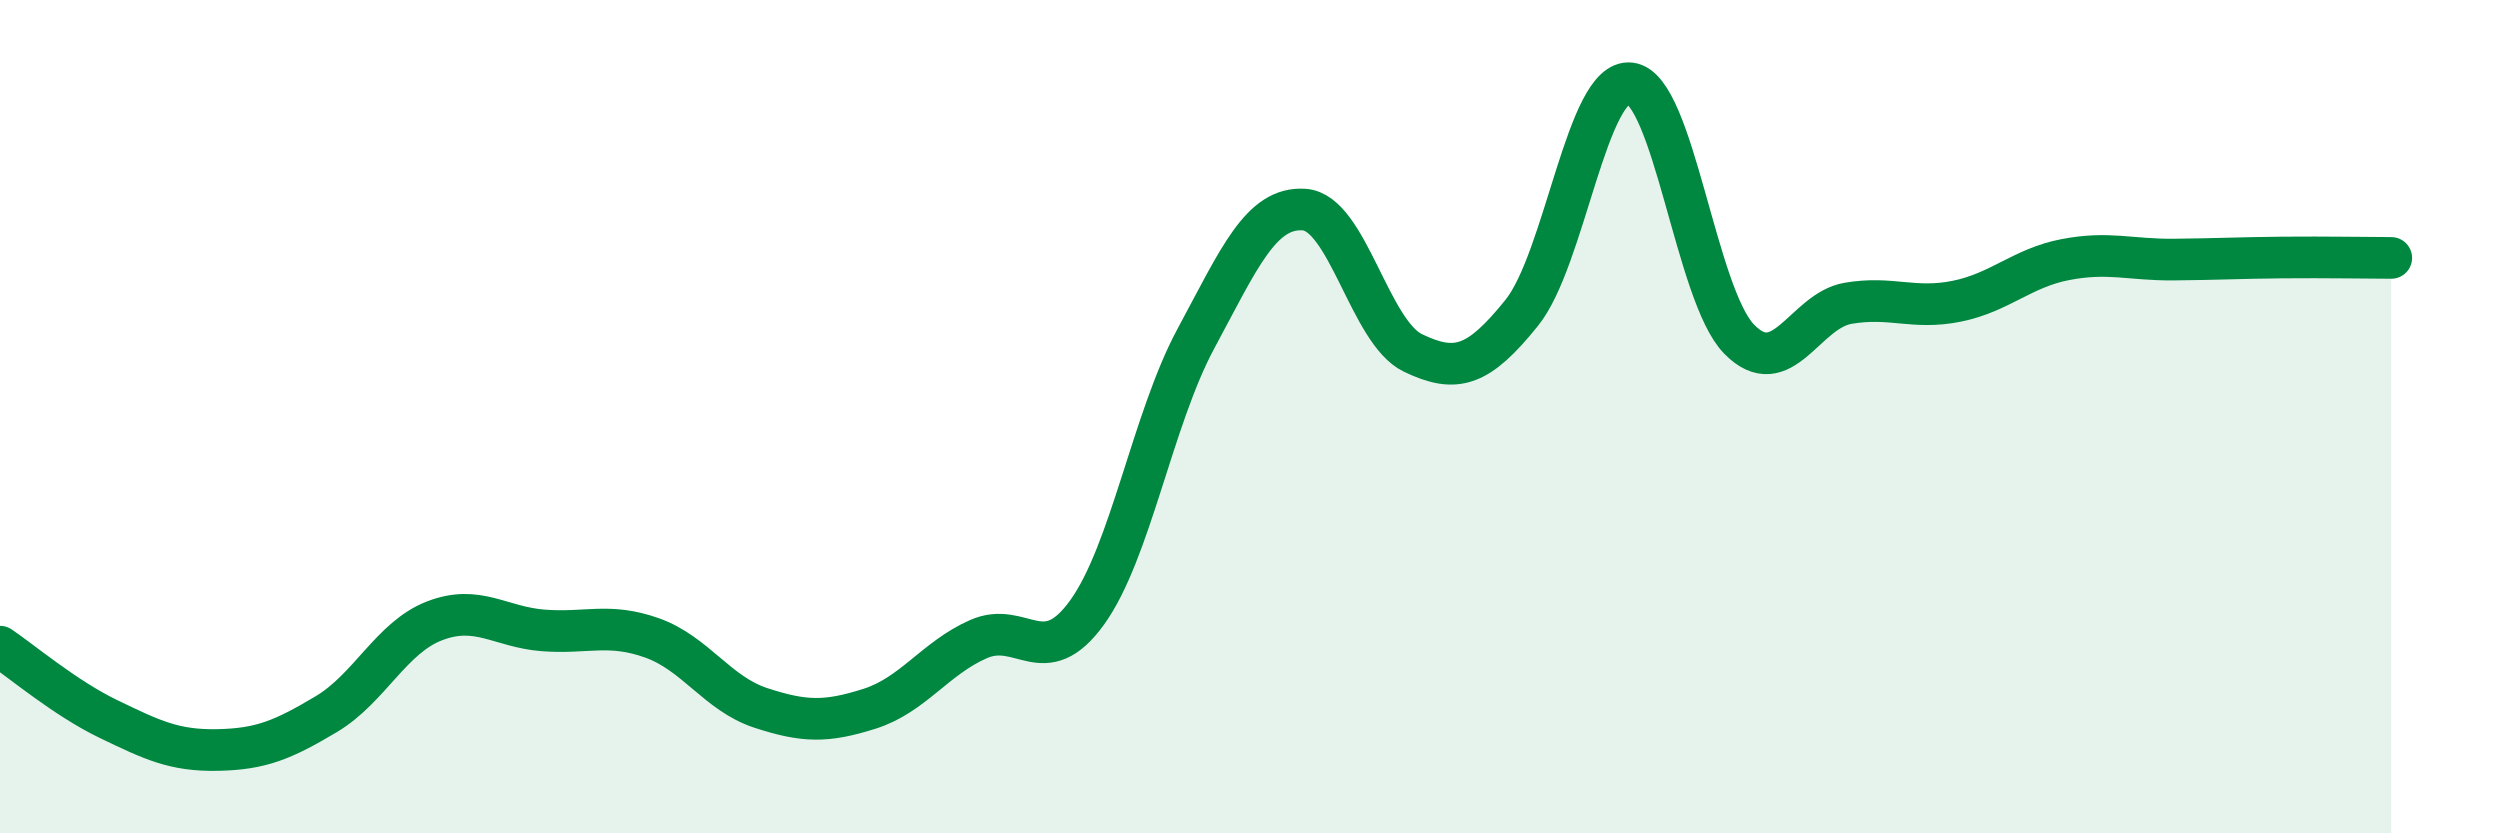
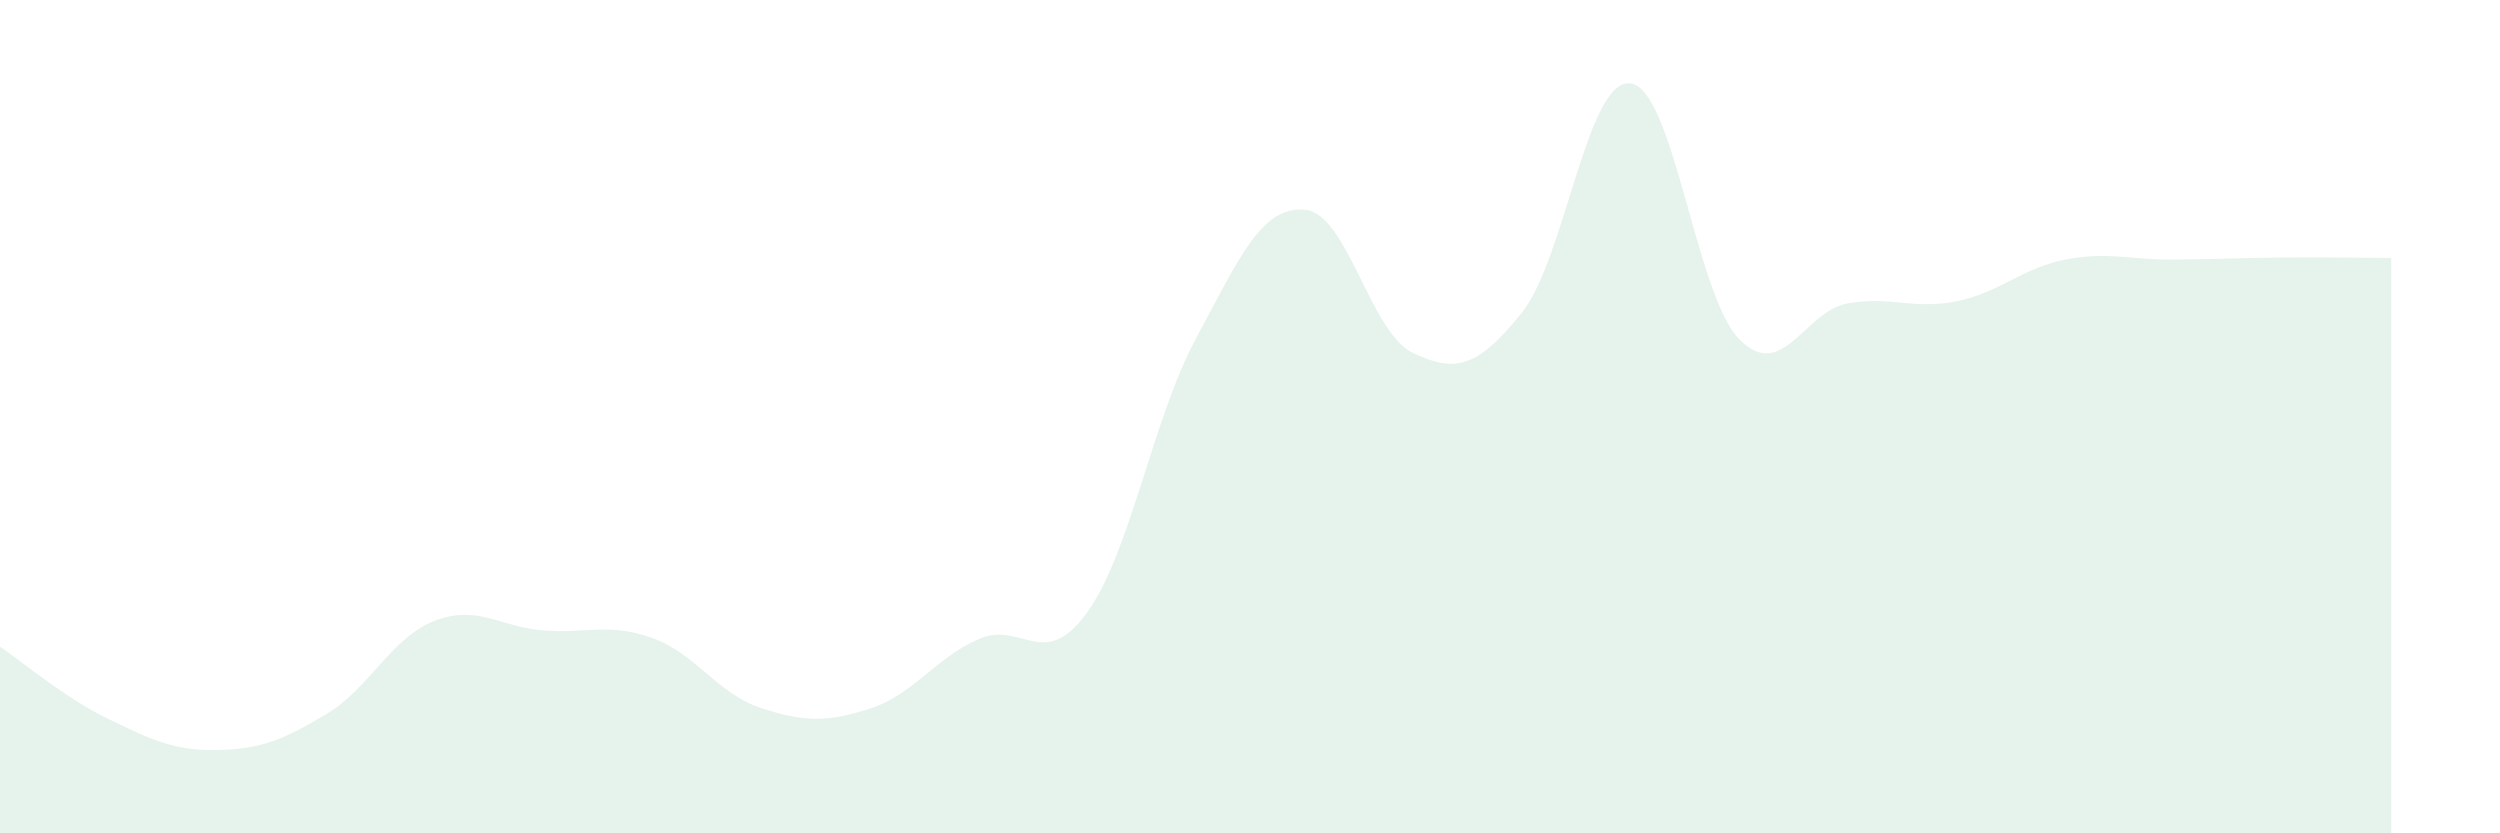
<svg xmlns="http://www.w3.org/2000/svg" width="60" height="20" viewBox="0 0 60 20">
  <path d="M 0,15.52 C 0.52,15.87 1.57,16.76 2.61,17.26 C 3.65,17.76 4.18,18.02 5.22,18 C 6.26,17.98 6.79,17.76 7.83,17.14 C 8.87,16.52 9.39,15.3 10.43,14.9 C 11.47,14.5 12,15.05 13.04,15.13 C 14.08,15.21 14.61,14.94 15.65,15.31 C 16.69,15.68 17.22,16.65 18.26,16.99 C 19.3,17.33 19.83,17.34 20.87,17.01 C 21.91,16.68 22.44,15.8 23.48,15.34 C 24.52,14.88 25.05,16.14 26.09,14.7 C 27.13,13.26 27.66,10.06 28.7,8.13 C 29.74,6.2 30.26,4.96 31.3,5.03 C 32.34,5.1 32.87,7.97 33.91,8.47 C 34.95,8.97 35.48,8.8 36.52,7.51 C 37.56,6.22 38.09,1.87 39.13,2 C 40.17,2.13 40.7,7.08 41.74,8.14 C 42.78,9.2 43.31,7.46 44.35,7.28 C 45.39,7.1 45.92,7.44 46.96,7.23 C 48,7.02 48.53,6.43 49.57,6.23 C 50.61,6.03 51.13,6.24 52.17,6.23 C 53.21,6.22 53.74,6.19 54.78,6.18 C 55.82,6.17 56.87,6.19 57.39,6.19L57.39 20L0 20Z" fill="#008740" opacity="0.1" stroke-linecap="round" stroke-linejoin="round" />
-   <path d="M 0,15.52 C 0.52,15.87 1.57,16.76 2.61,17.26 C 3.65,17.76 4.18,18.02 5.22,18 C 6.26,17.98 6.79,17.76 7.83,17.14 C 8.87,16.52 9.39,15.3 10.43,14.9 C 11.47,14.5 12,15.05 13.04,15.13 C 14.08,15.21 14.61,14.94 15.65,15.31 C 16.69,15.68 17.22,16.65 18.26,16.99 C 19.3,17.33 19.83,17.34 20.87,17.01 C 21.91,16.68 22.44,15.8 23.48,15.34 C 24.52,14.88 25.05,16.14 26.09,14.7 C 27.13,13.26 27.66,10.06 28.7,8.13 C 29.74,6.2 30.26,4.96 31.3,5.03 C 32.34,5.1 32.87,7.97 33.91,8.47 C 34.95,8.97 35.48,8.8 36.52,7.51 C 37.56,6.22 38.09,1.87 39.13,2 C 40.17,2.13 40.7,7.08 41.74,8.14 C 42.78,9.2 43.31,7.46 44.35,7.28 C 45.39,7.1 45.92,7.44 46.96,7.23 C 48,7.02 48.53,6.43 49.57,6.23 C 50.61,6.03 51.13,6.24 52.17,6.23 C 53.21,6.22 53.74,6.19 54.78,6.18 C 55.82,6.17 56.87,6.19 57.39,6.19" stroke="#008740" stroke-width="1" fill="none" stroke-linecap="round" stroke-linejoin="round" />
</svg>